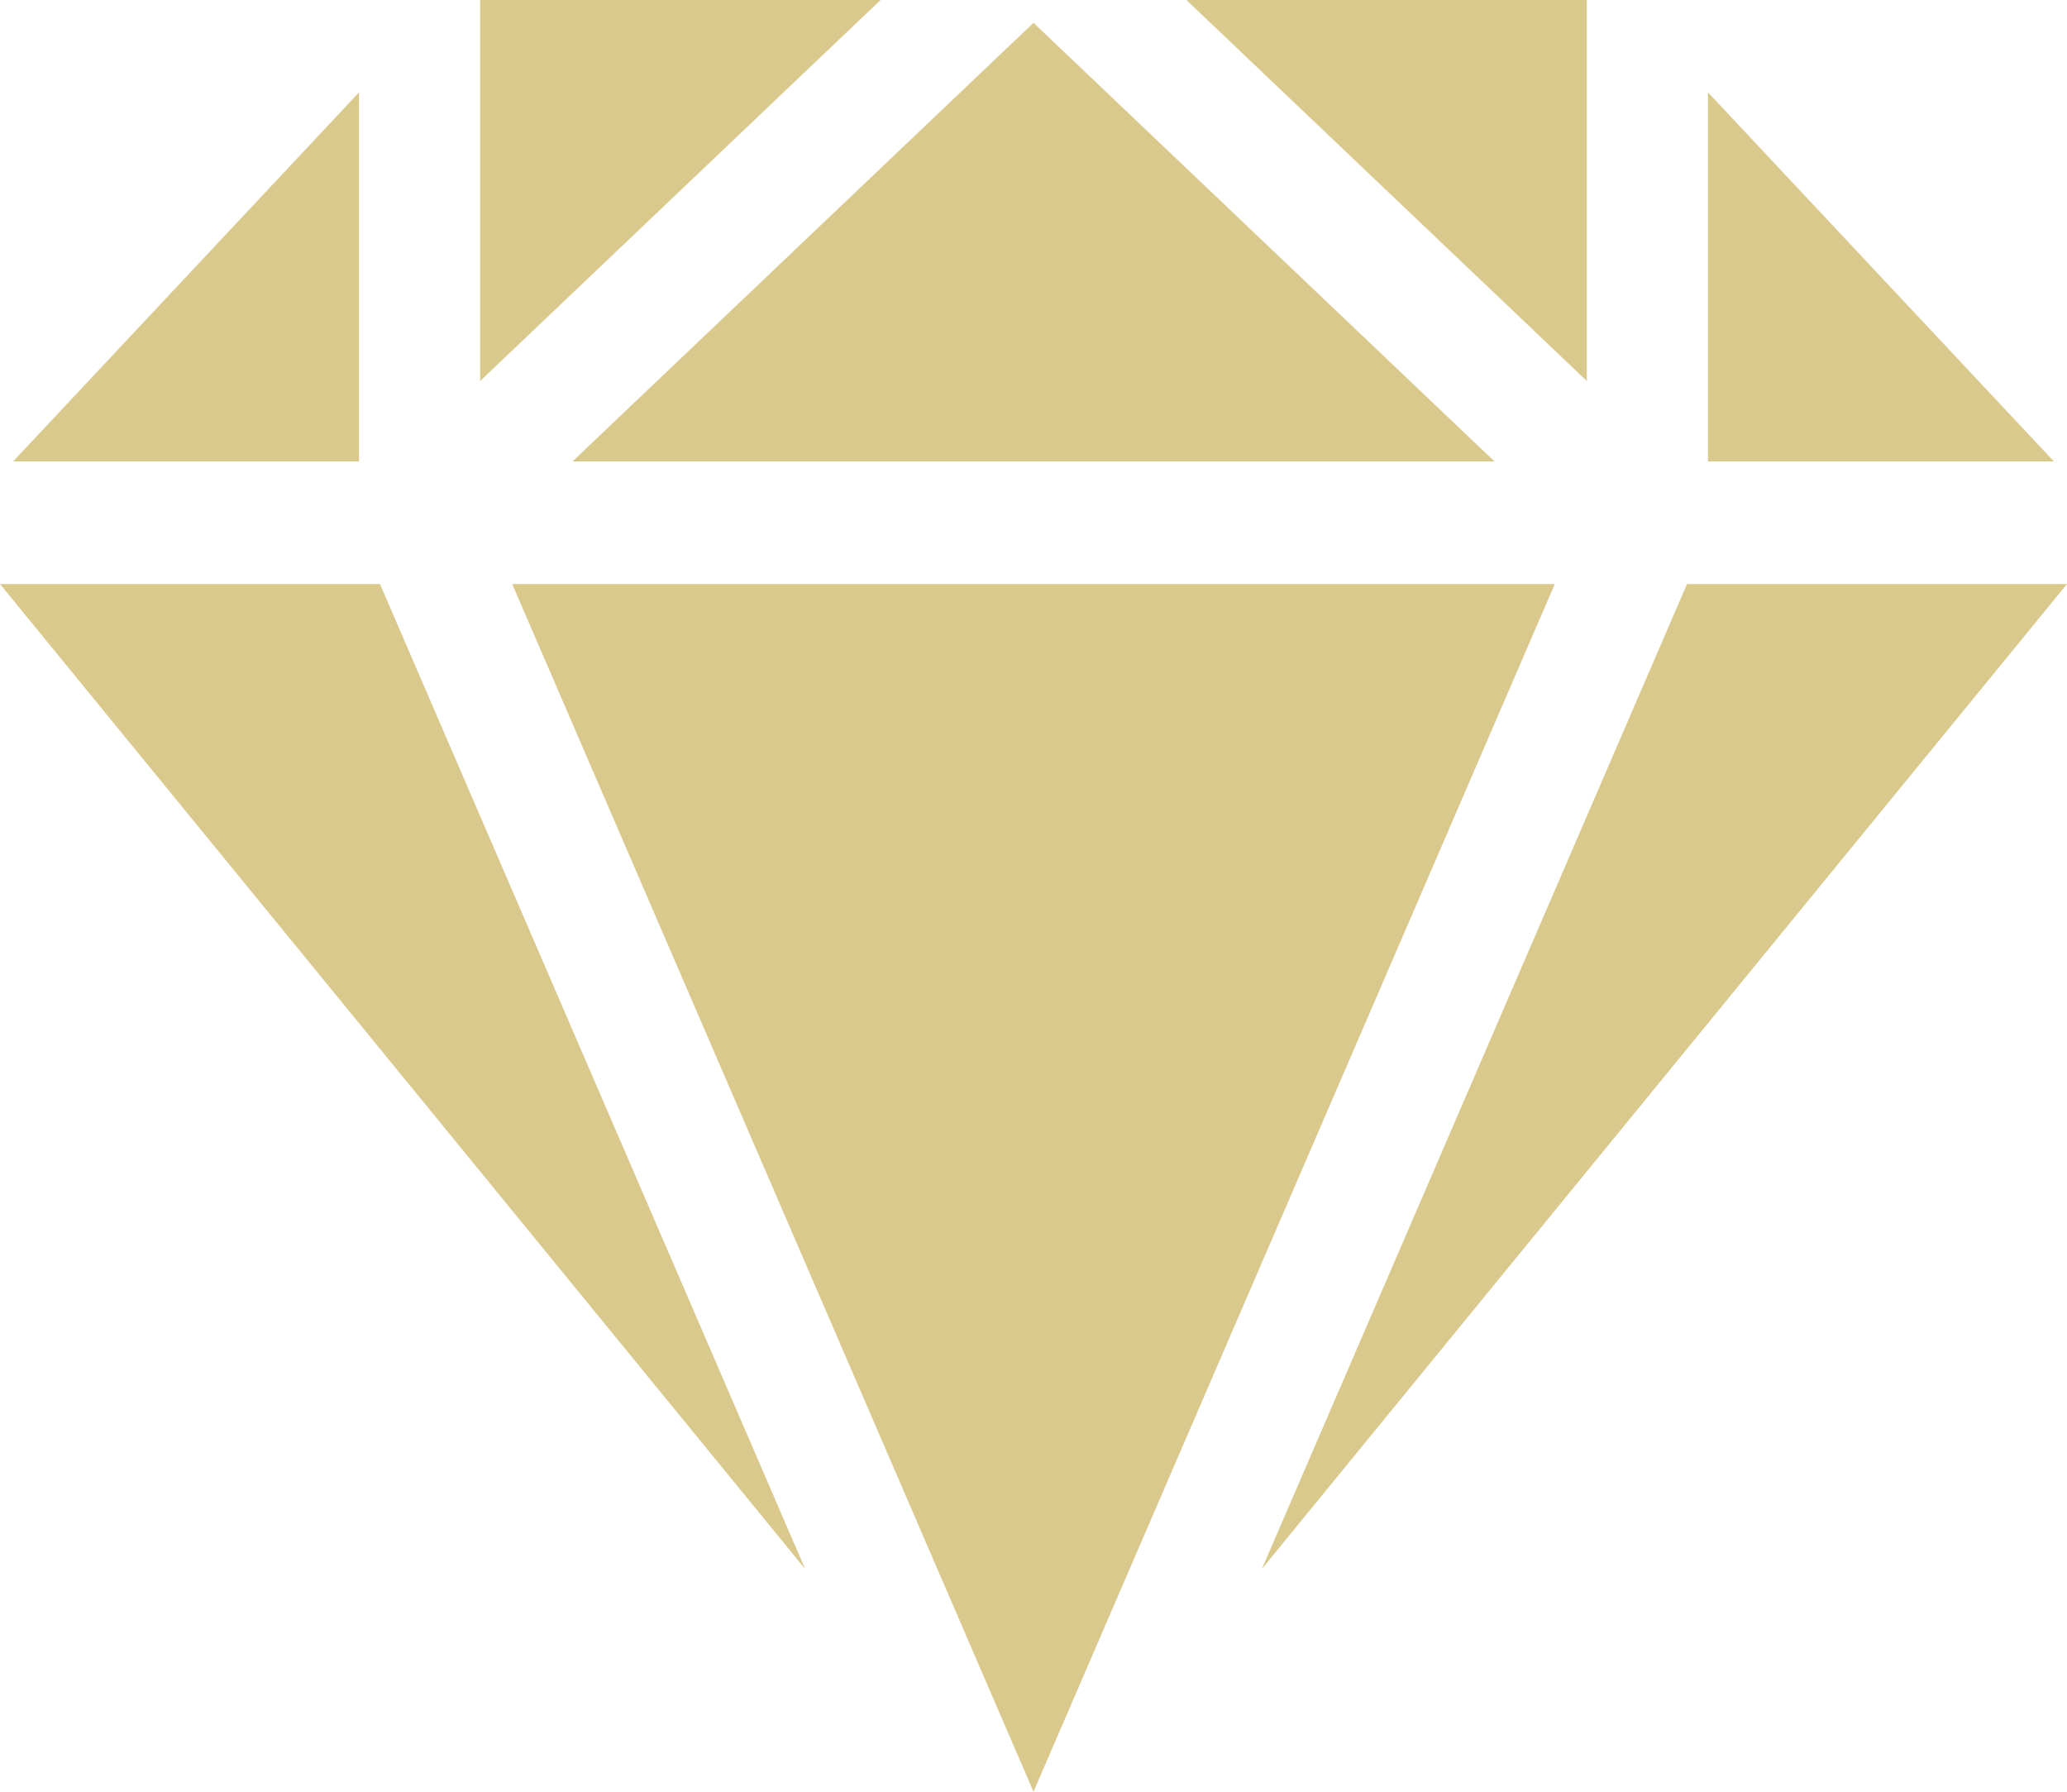
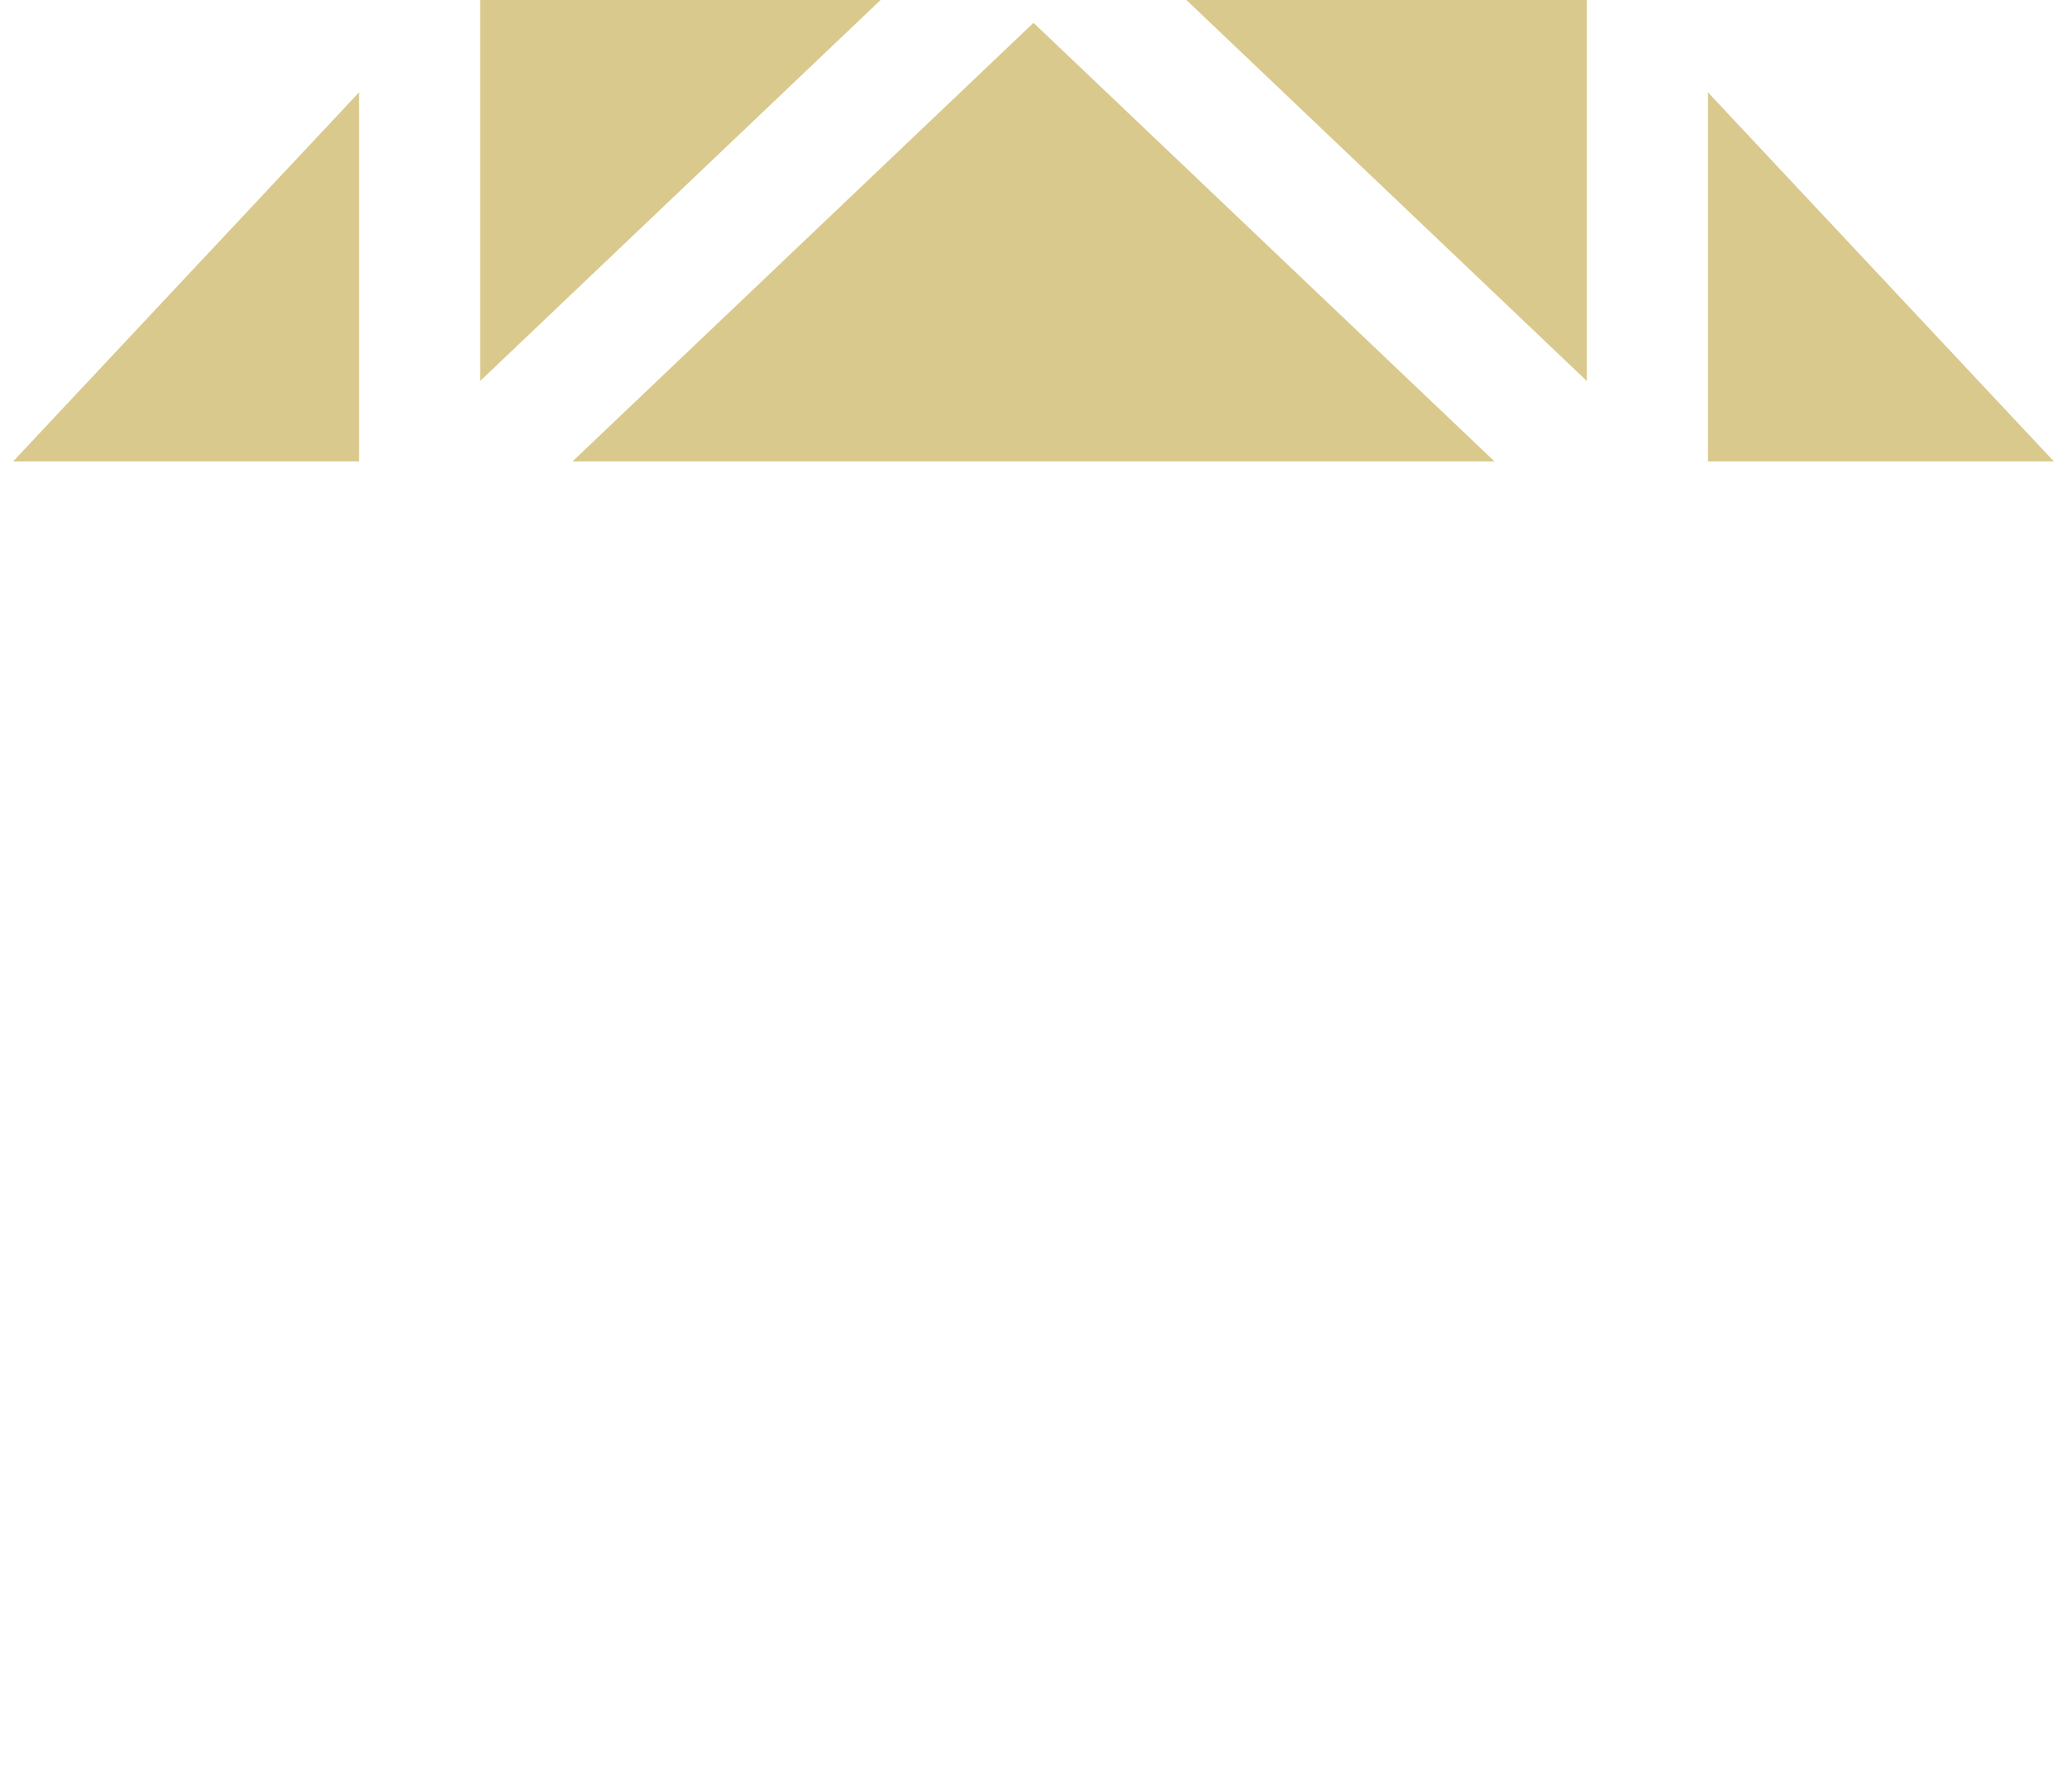
<svg xmlns="http://www.w3.org/2000/svg" width="30px" height="26px" viewBox="0 0 30 26" version="1.1">
  <title>diamond 2</title>
  <g id="UI/-UX" stroke="none" stroke-width="1" fill="none" fill-rule="evenodd">
    <g id="Home" transform="translate(-685, -2577)" fill="#DAC98D" fill-rule="nonzero">
      <g id="diamond" transform="translate(685, 2577)">
        <polygon id="Path" points="23.031 5.529 23.031 0 17.219 0" />
        <polygon id="Path" points="8.309 6.696 21.691 6.696 15 0.331" />
-         <polygon id="Path" points="22.566 8.475 7.434 8.475 15 26" />
        <polygon id="Path" points="6.969 5.529 12.781 0 6.969 0" />
        <polygon id="Path" points="5.211 6.696 5.211 1.34 0.19 6.696" />
        <polygon id="Path" points="24.789 6.696 29.81 6.696 24.789 1.34" />
-         <polygon id="Path" points="24.485 8.475 18.314 22.768 30 8.475" />
-         <polygon id="Path" points="5.515 8.475 0 8.475 11.686 22.768" />
      </g>
    </g>
  </g>
</svg>